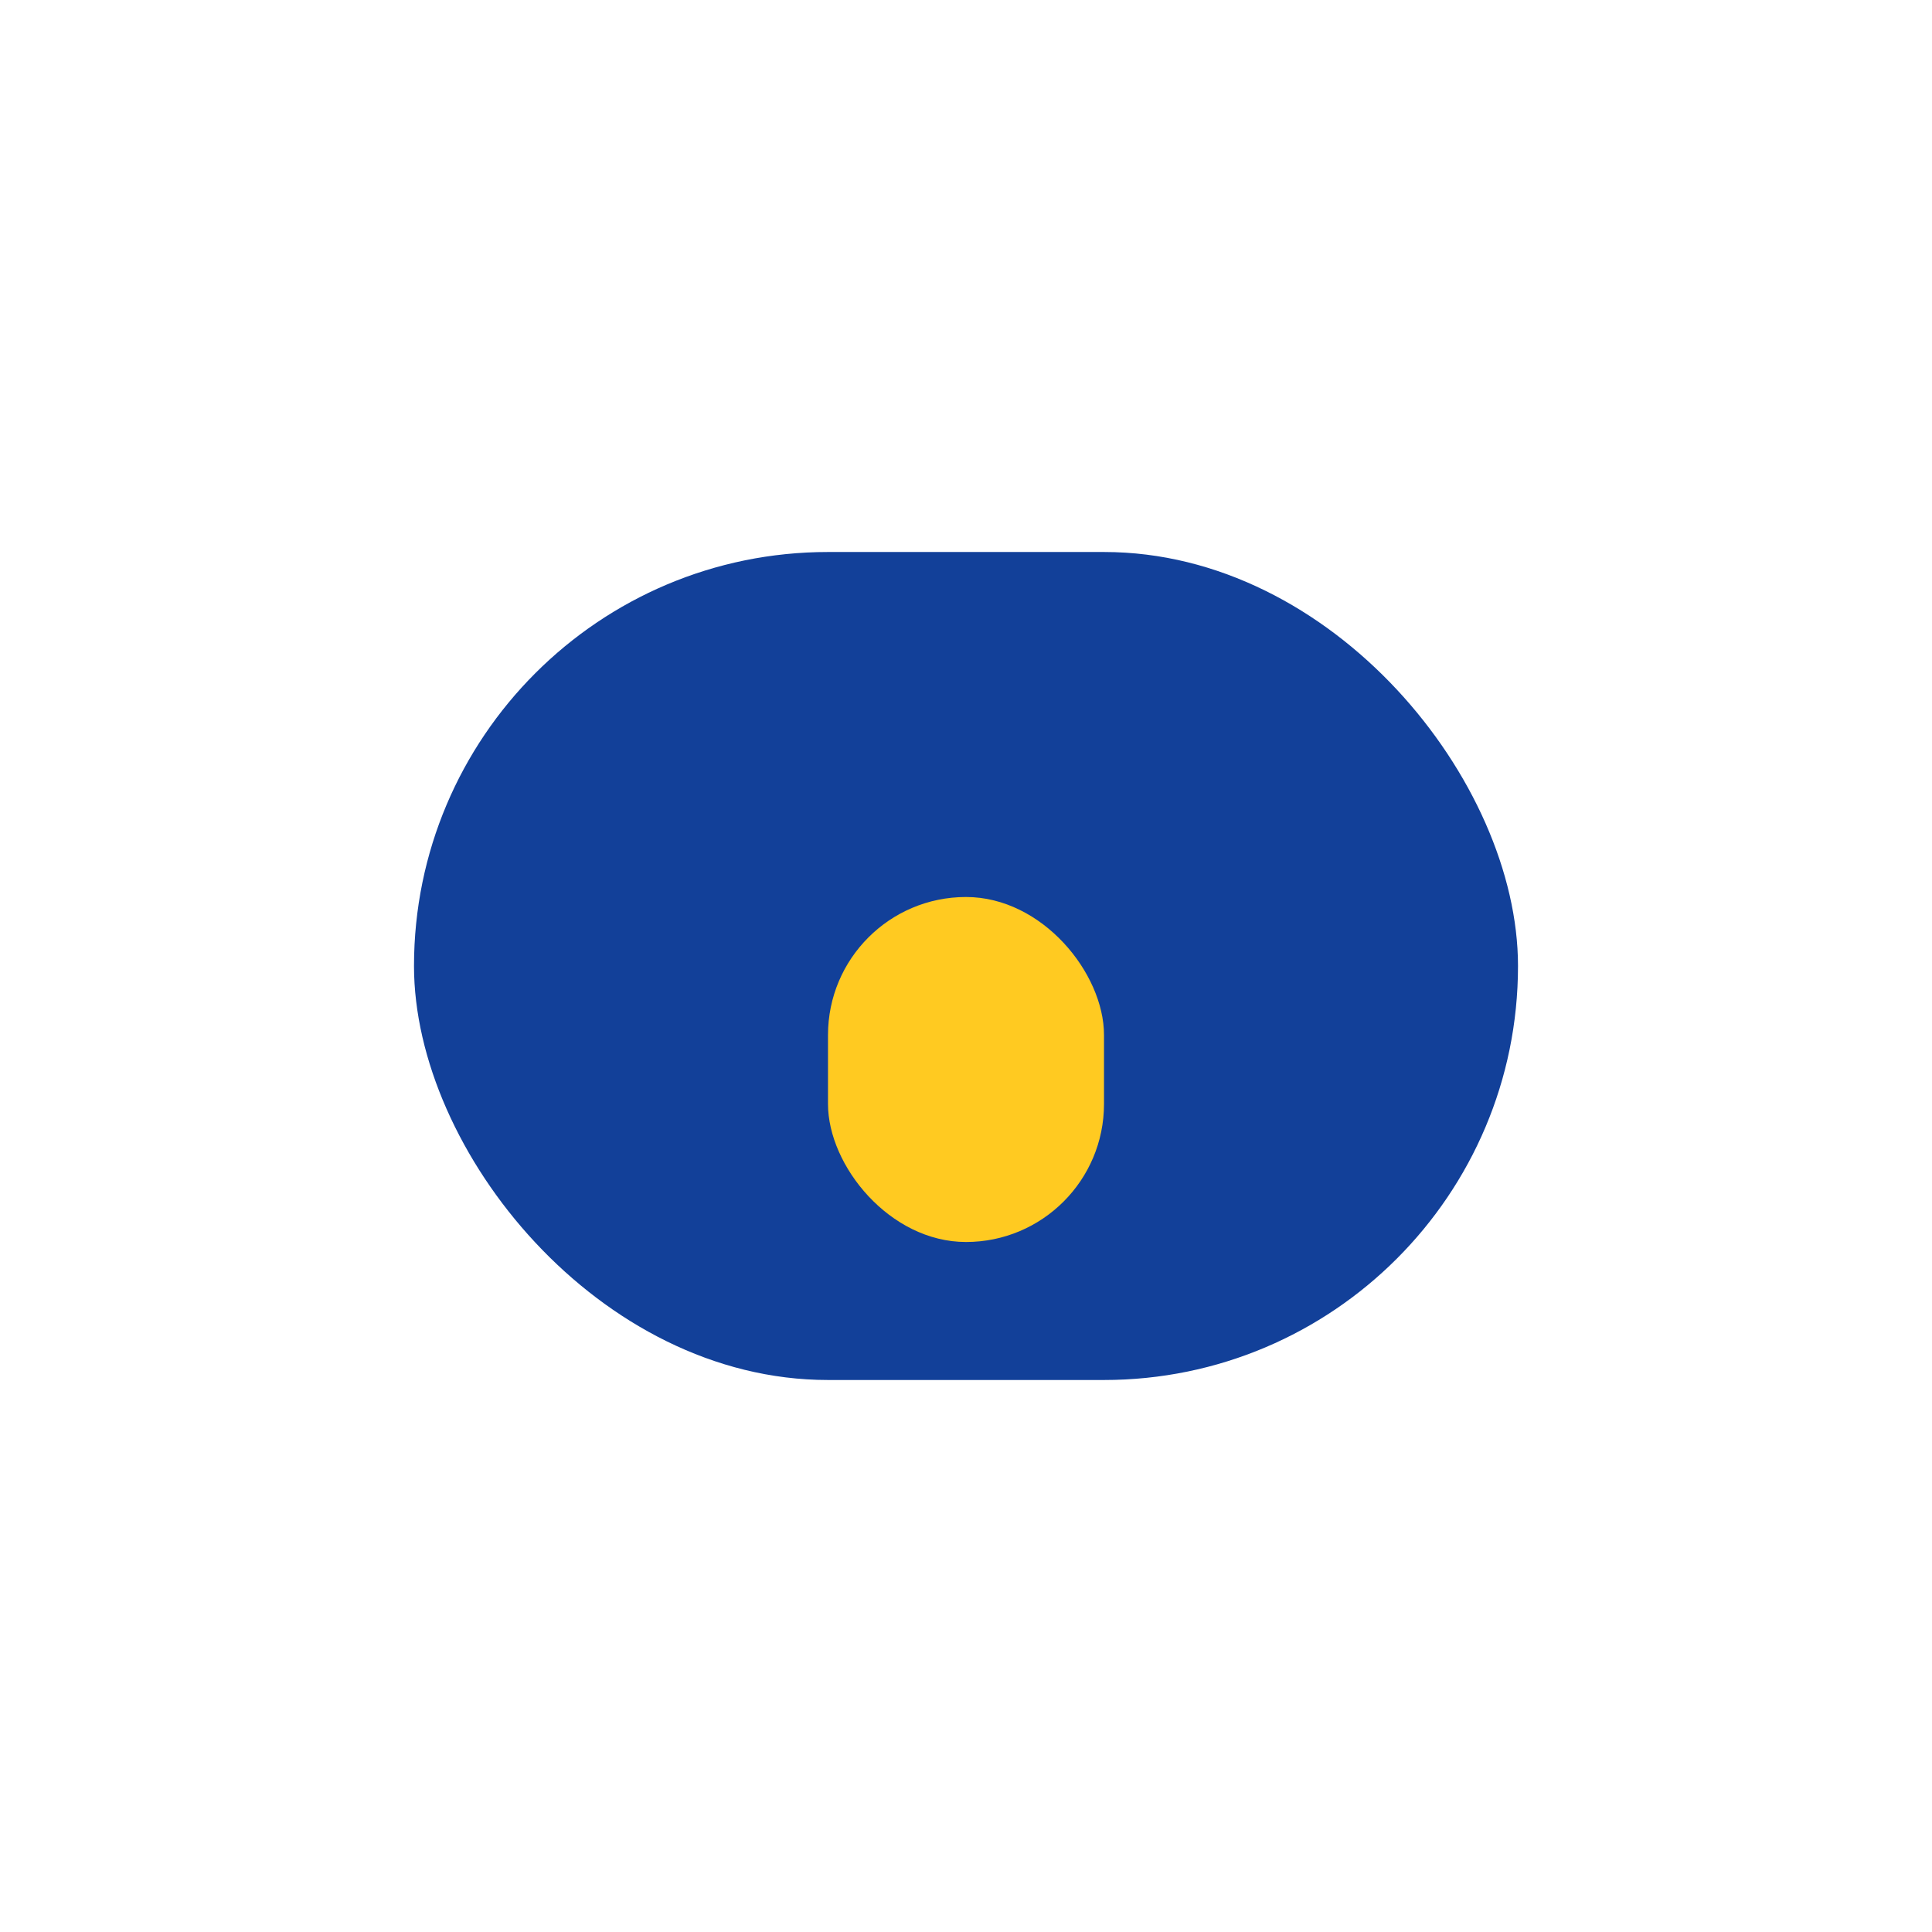
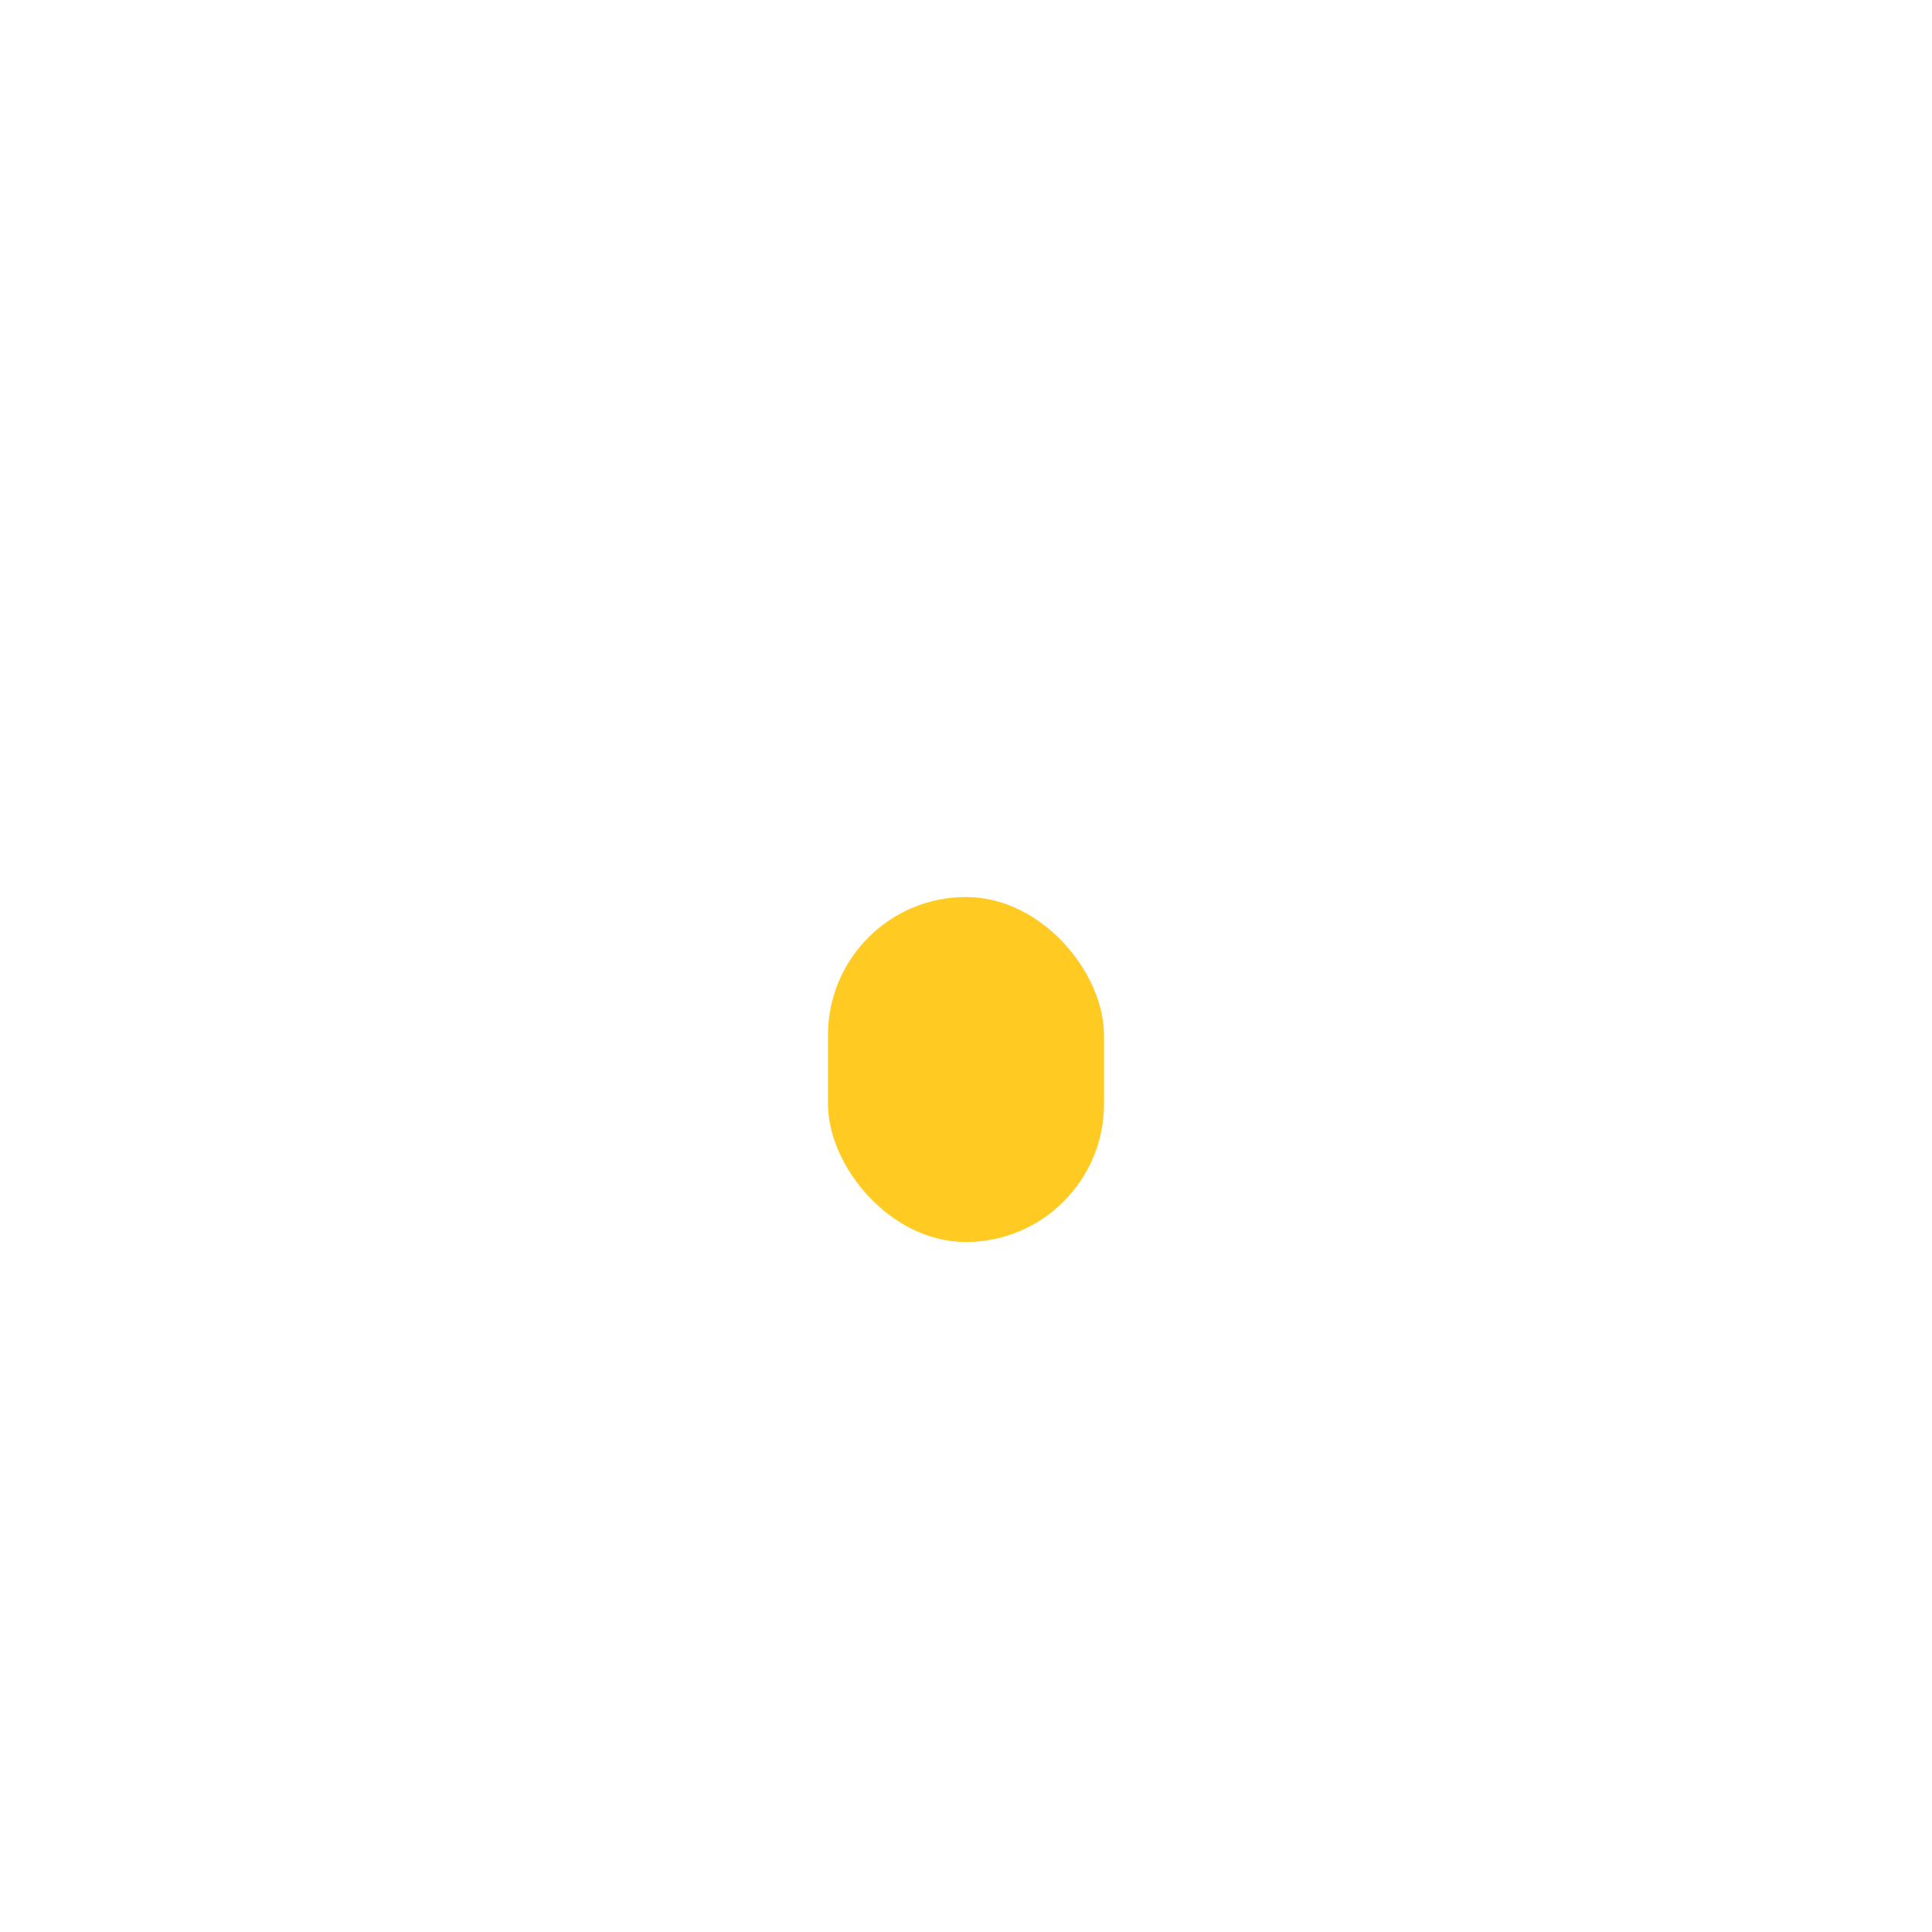
<svg xmlns="http://www.w3.org/2000/svg" width="28" height="28" viewBox="0 0 28 28">
-   <rect x="6" y="8" width="16" height="12" rx="6" fill="#124099" />
  <rect x="12" y="13" width="4" height="5" rx="2" fill="#FFCA21" />
</svg>